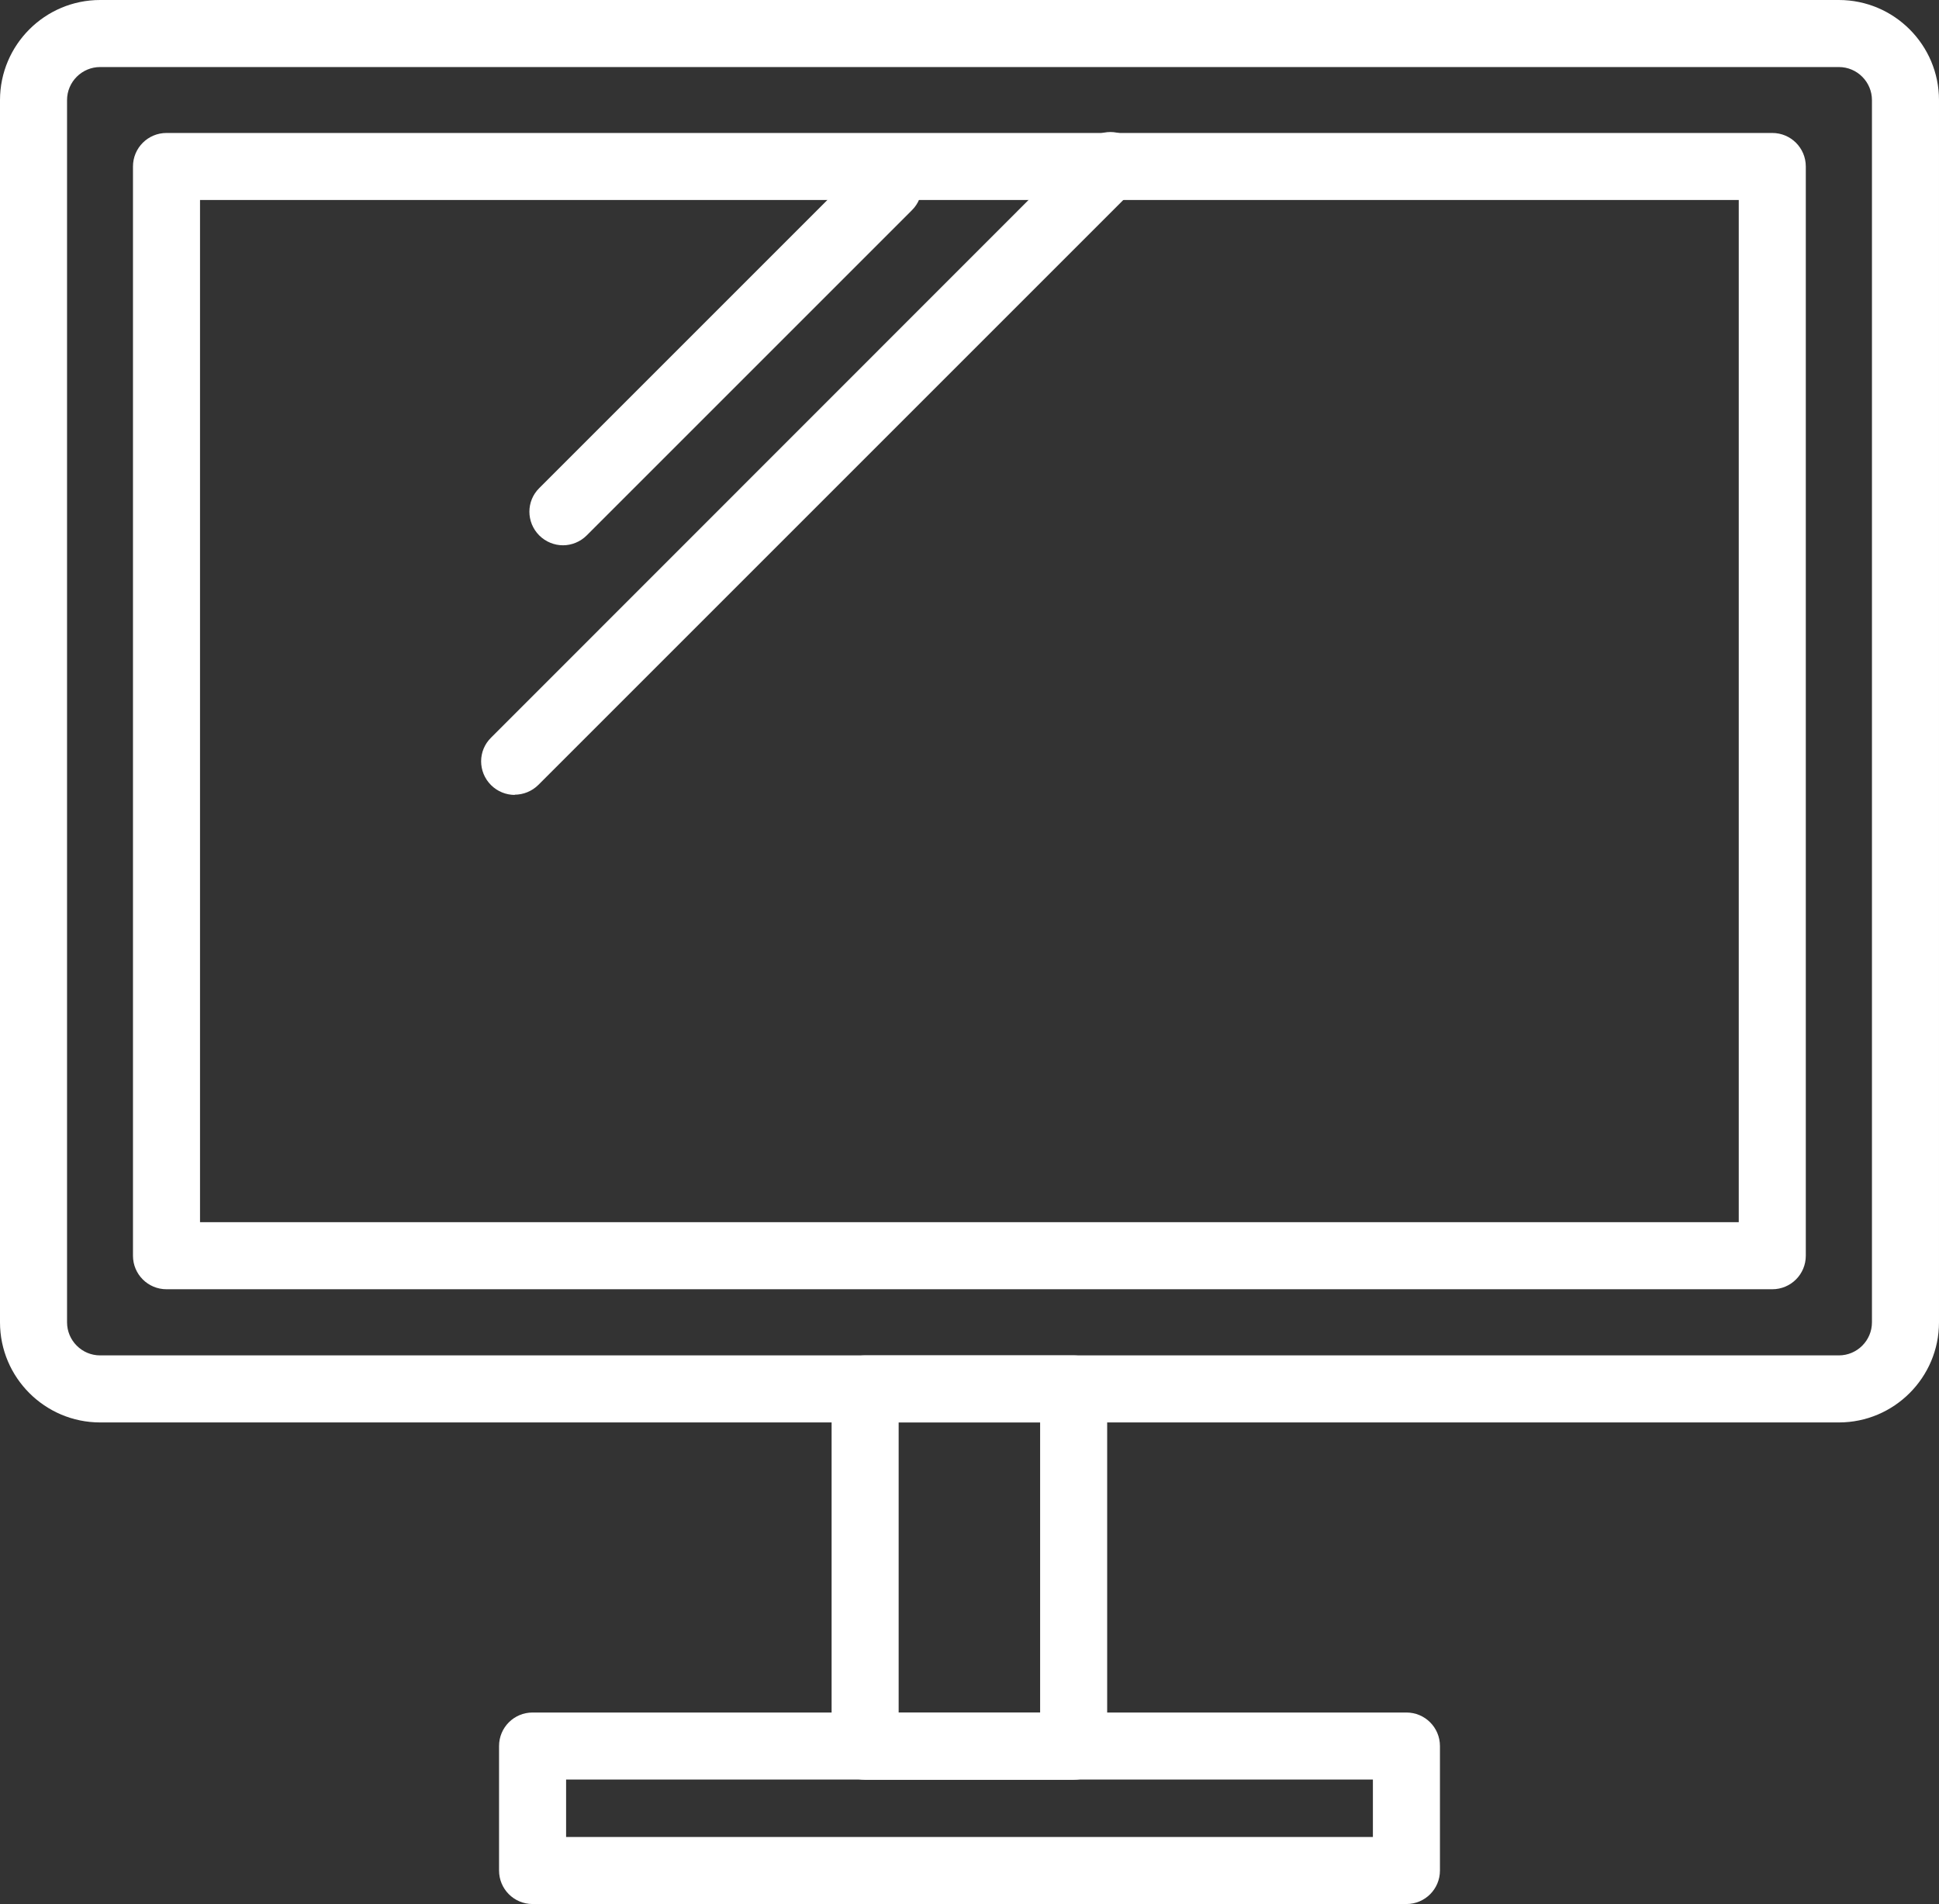
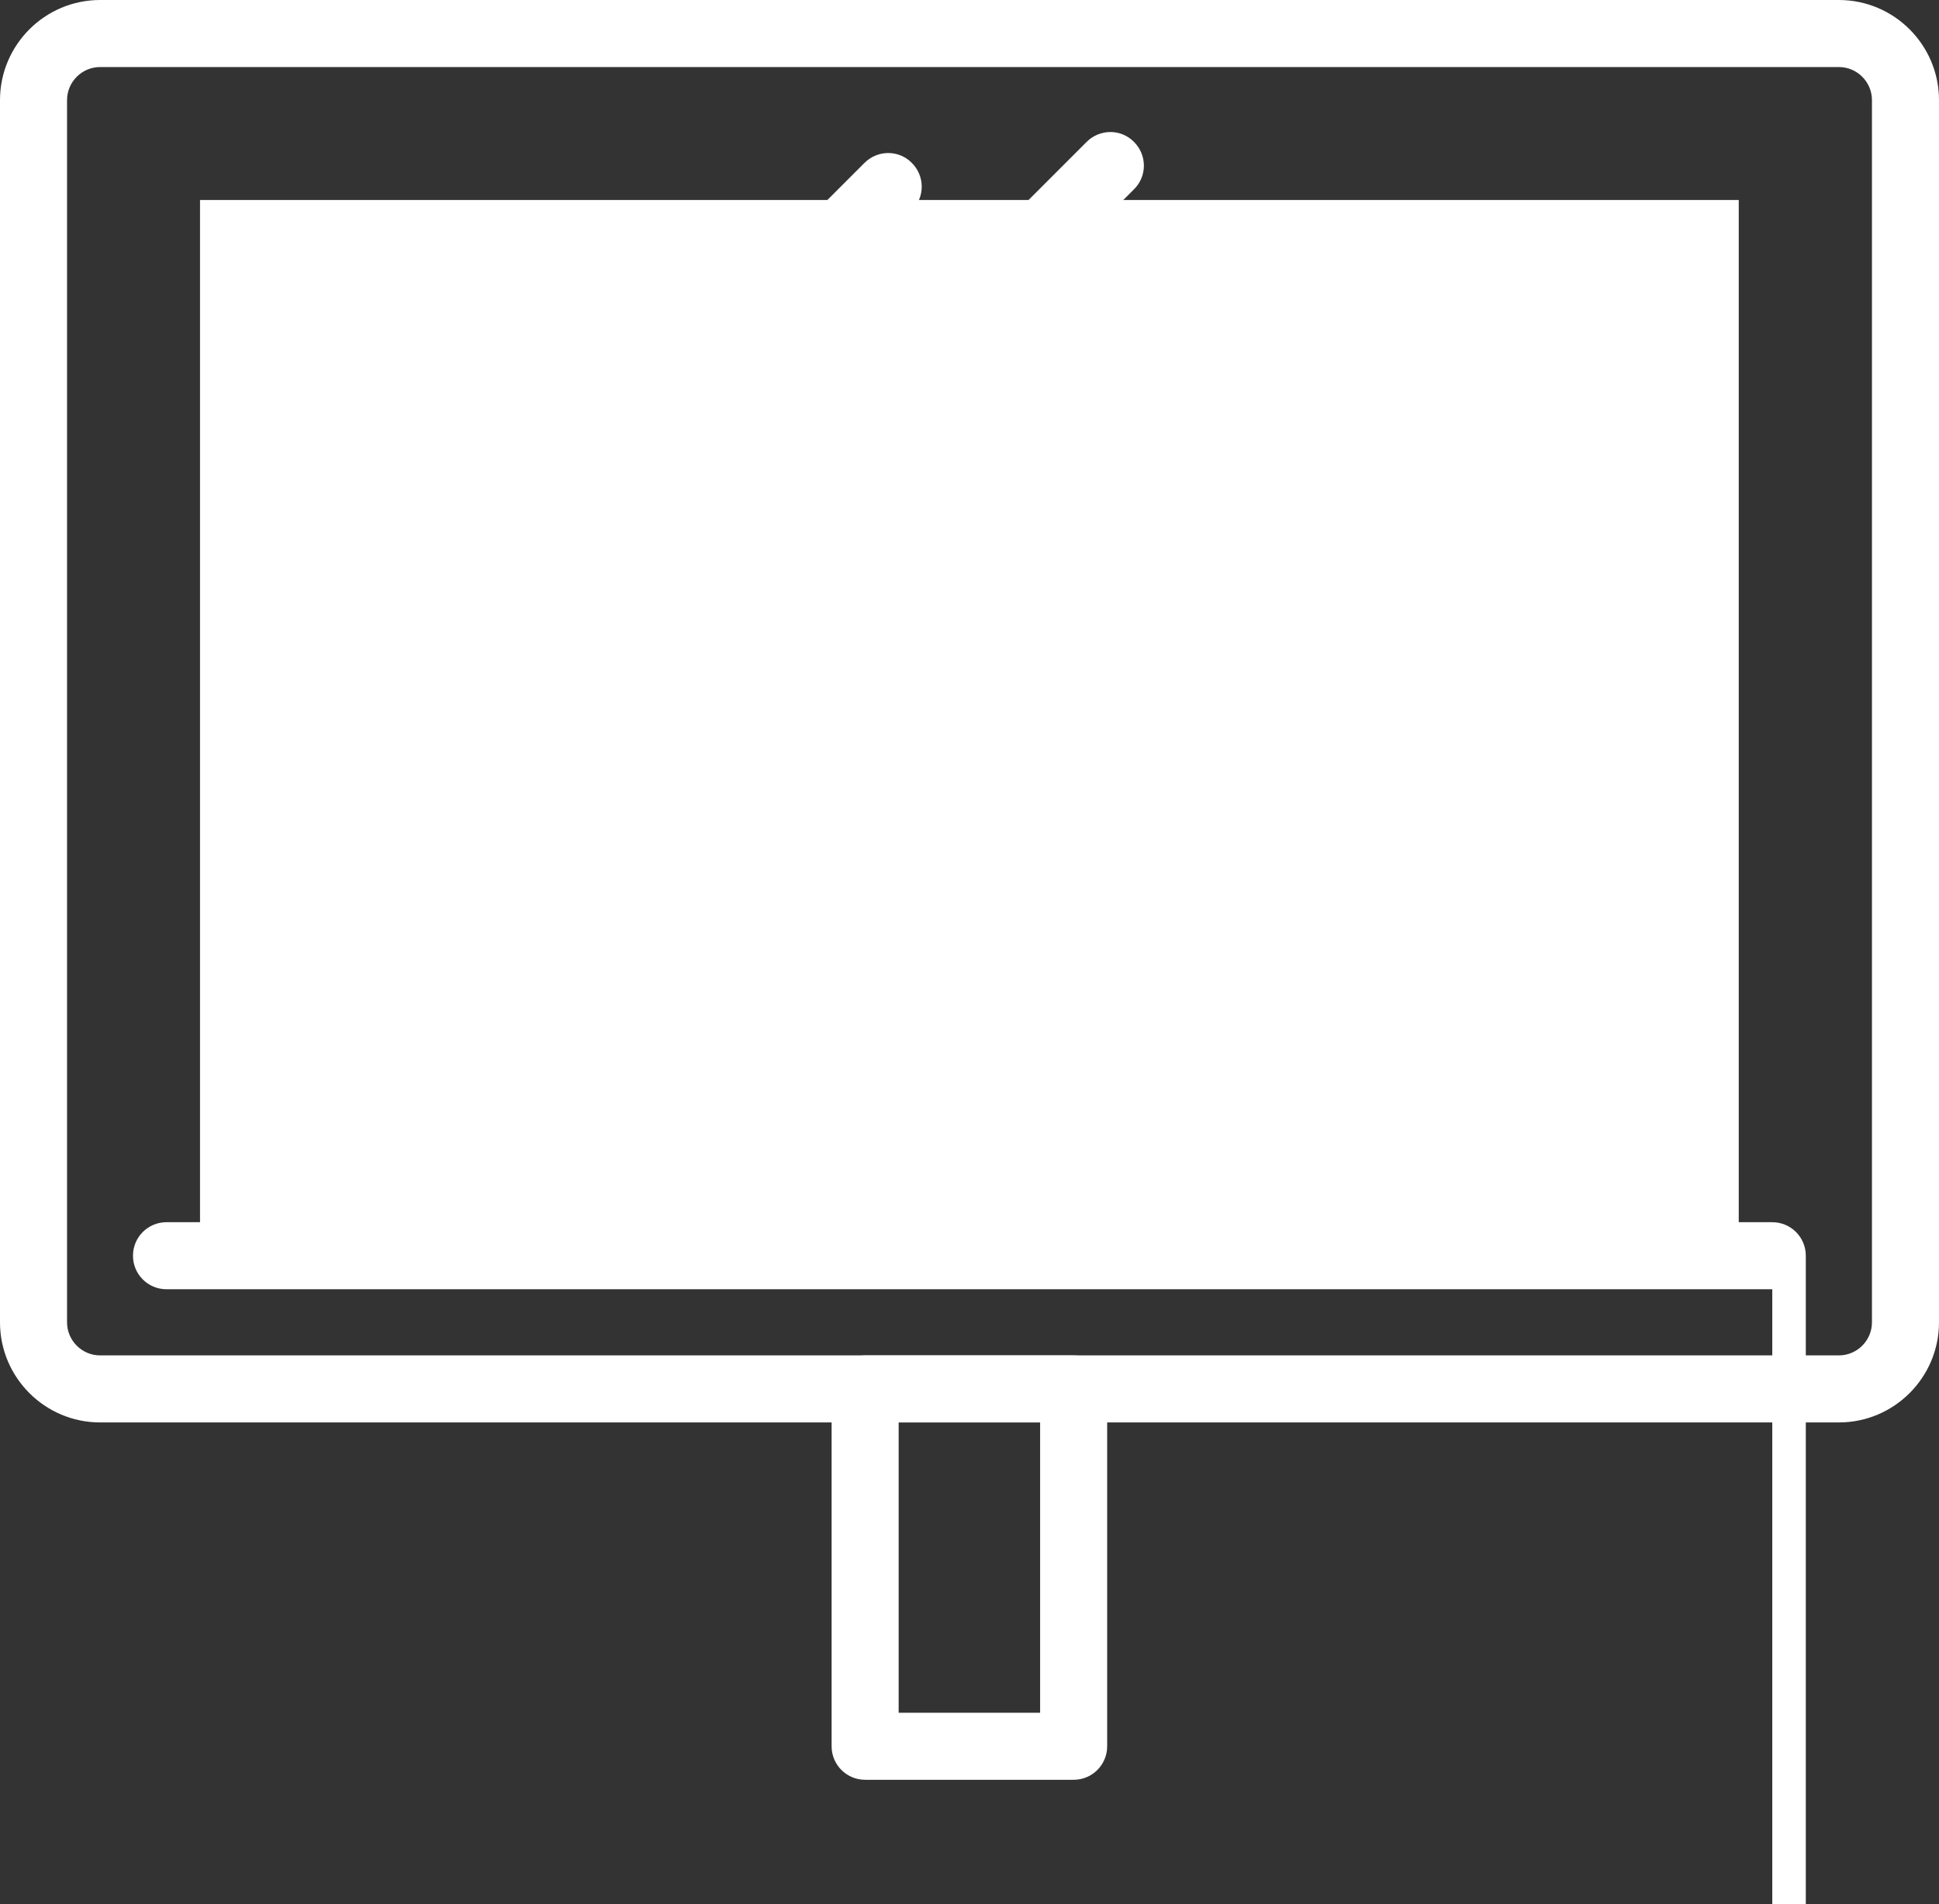
<svg xmlns="http://www.w3.org/2000/svg" id="_レイヤー_2" viewBox="0 0 86.76 85.2">
  <rect x="0" y="0" width="86.76" height="85.2" fill="#333333" stroke="none" />
  <g id="_レイヤー_1-2">
    <path d="m25.19,24.4c-.38,0-.77-.15-1.06-.44-.59-.59-.59-1.54,0-2.12l14.55-14.55c.59-.59,1.54-.59,2.12,0,.59.59.59,1.54,0,2.12l-14.55,14.55c-.29.29-.68.44-1.06.44Z" style="fill:#fff; stroke-width:0px;" />
    <path d="m23.03,35.57c-.38,0-.77-.15-1.06-.44-.59-.59-.59-1.54,0-2.12L48.62,6.35c.59-.59,1.54-.59,2.12,0,.59.59.59,1.54,0,2.12l-26.65,26.65c-.29.29-.68.44-1.06.44Z" style="fill:#fff; stroke-width:0px;" />
    <path d="m82.28,63.65H4.48c-2.47,0-4.48-2.01-4.48-4.48V4.48C0,2.01,2.01,0,4.48,0h77.8c2.47,0,4.48,2.01,4.48,4.48v54.69c0,2.47-2.01,4.48-4.48,4.48ZM4.48,3c-.81,0-1.48.66-1.48,1.48v54.69c0,.81.66,1.48,1.48,1.48h77.8c.81,0,1.48-.66,1.48-1.48V4.48c0-.81-.66-1.48-1.48-1.48H4.48Z" style="fill:#fff; stroke-width:0px;" />
-     <path d="m79.3,57.69H7.45c-.83,0-1.5-.67-1.5-1.5V7.45c0-.83.67-1.5,1.5-1.5h71.85c.83,0,1.5.67,1.5,1.5v48.74c0,.83-.67,1.5-1.5,1.5Zm-70.35-3h68.85V8.95H8.95v45.74Z" style="fill:#fff; stroke-width:0px;" />
+     <path d="m79.3,57.69H7.45c-.83,0-1.5-.67-1.5-1.5c0-.83.67-1.5,1.5-1.5h71.85c.83,0,1.5.67,1.5,1.5v48.74c0,.83-.67,1.5-1.5,1.5Zm-70.35-3h68.85V8.95H8.95v45.74Z" style="fill:#fff; stroke-width:0px;" />
    <path d="m48.04,79.64h-9.33c-.83,0-1.5-.67-1.5-1.5v-15.99c0-.83.67-1.5,1.5-1.5h9.33c.83,0,1.5.67,1.5,1.5v15.99c0,.83-.67,1.5-1.5,1.5Zm-7.83-3h6.33v-12.99h-6.33v12.99Z" style="fill:#fff; stroke-width:0px;" />
-     <path d="m62.93,85.2H23.83c-.83,0-1.5-.67-1.5-1.5v-5.57c0-.83.67-1.5,1.5-1.5h39.1c.83,0,1.5.67,1.5,1.5v5.57c0,.83-.67,1.5-1.5,1.5Zm-37.6-3h36.1v-2.57H25.33v2.57Z" style="fill:#fff; stroke-width:0px;" />
  </g>
</svg>